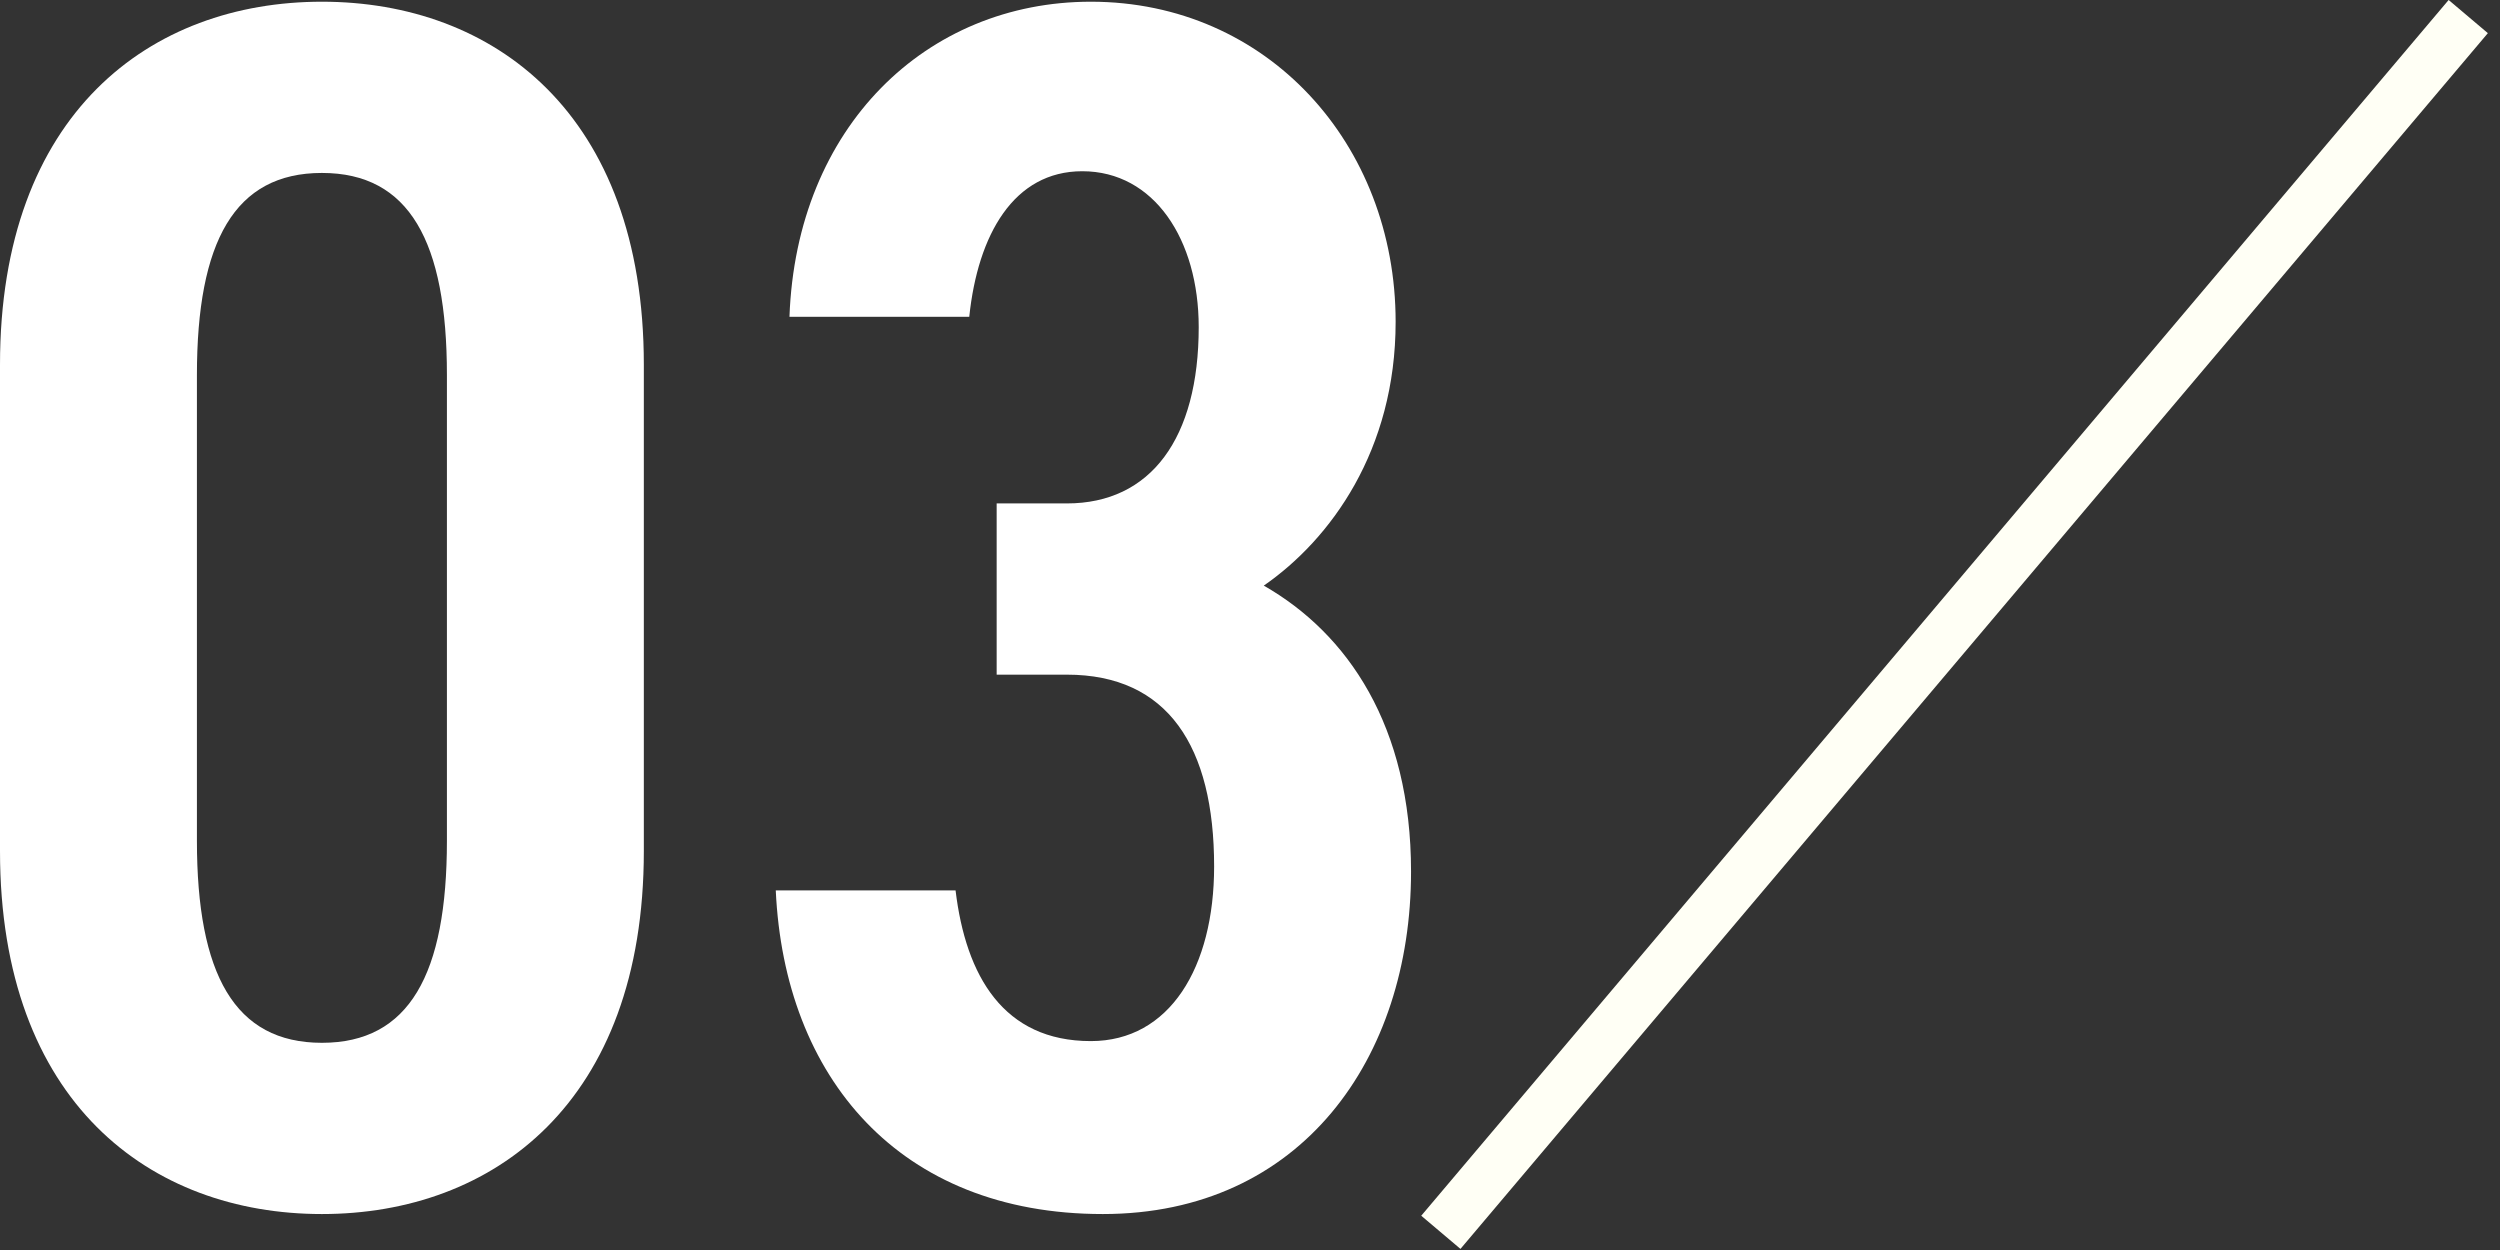
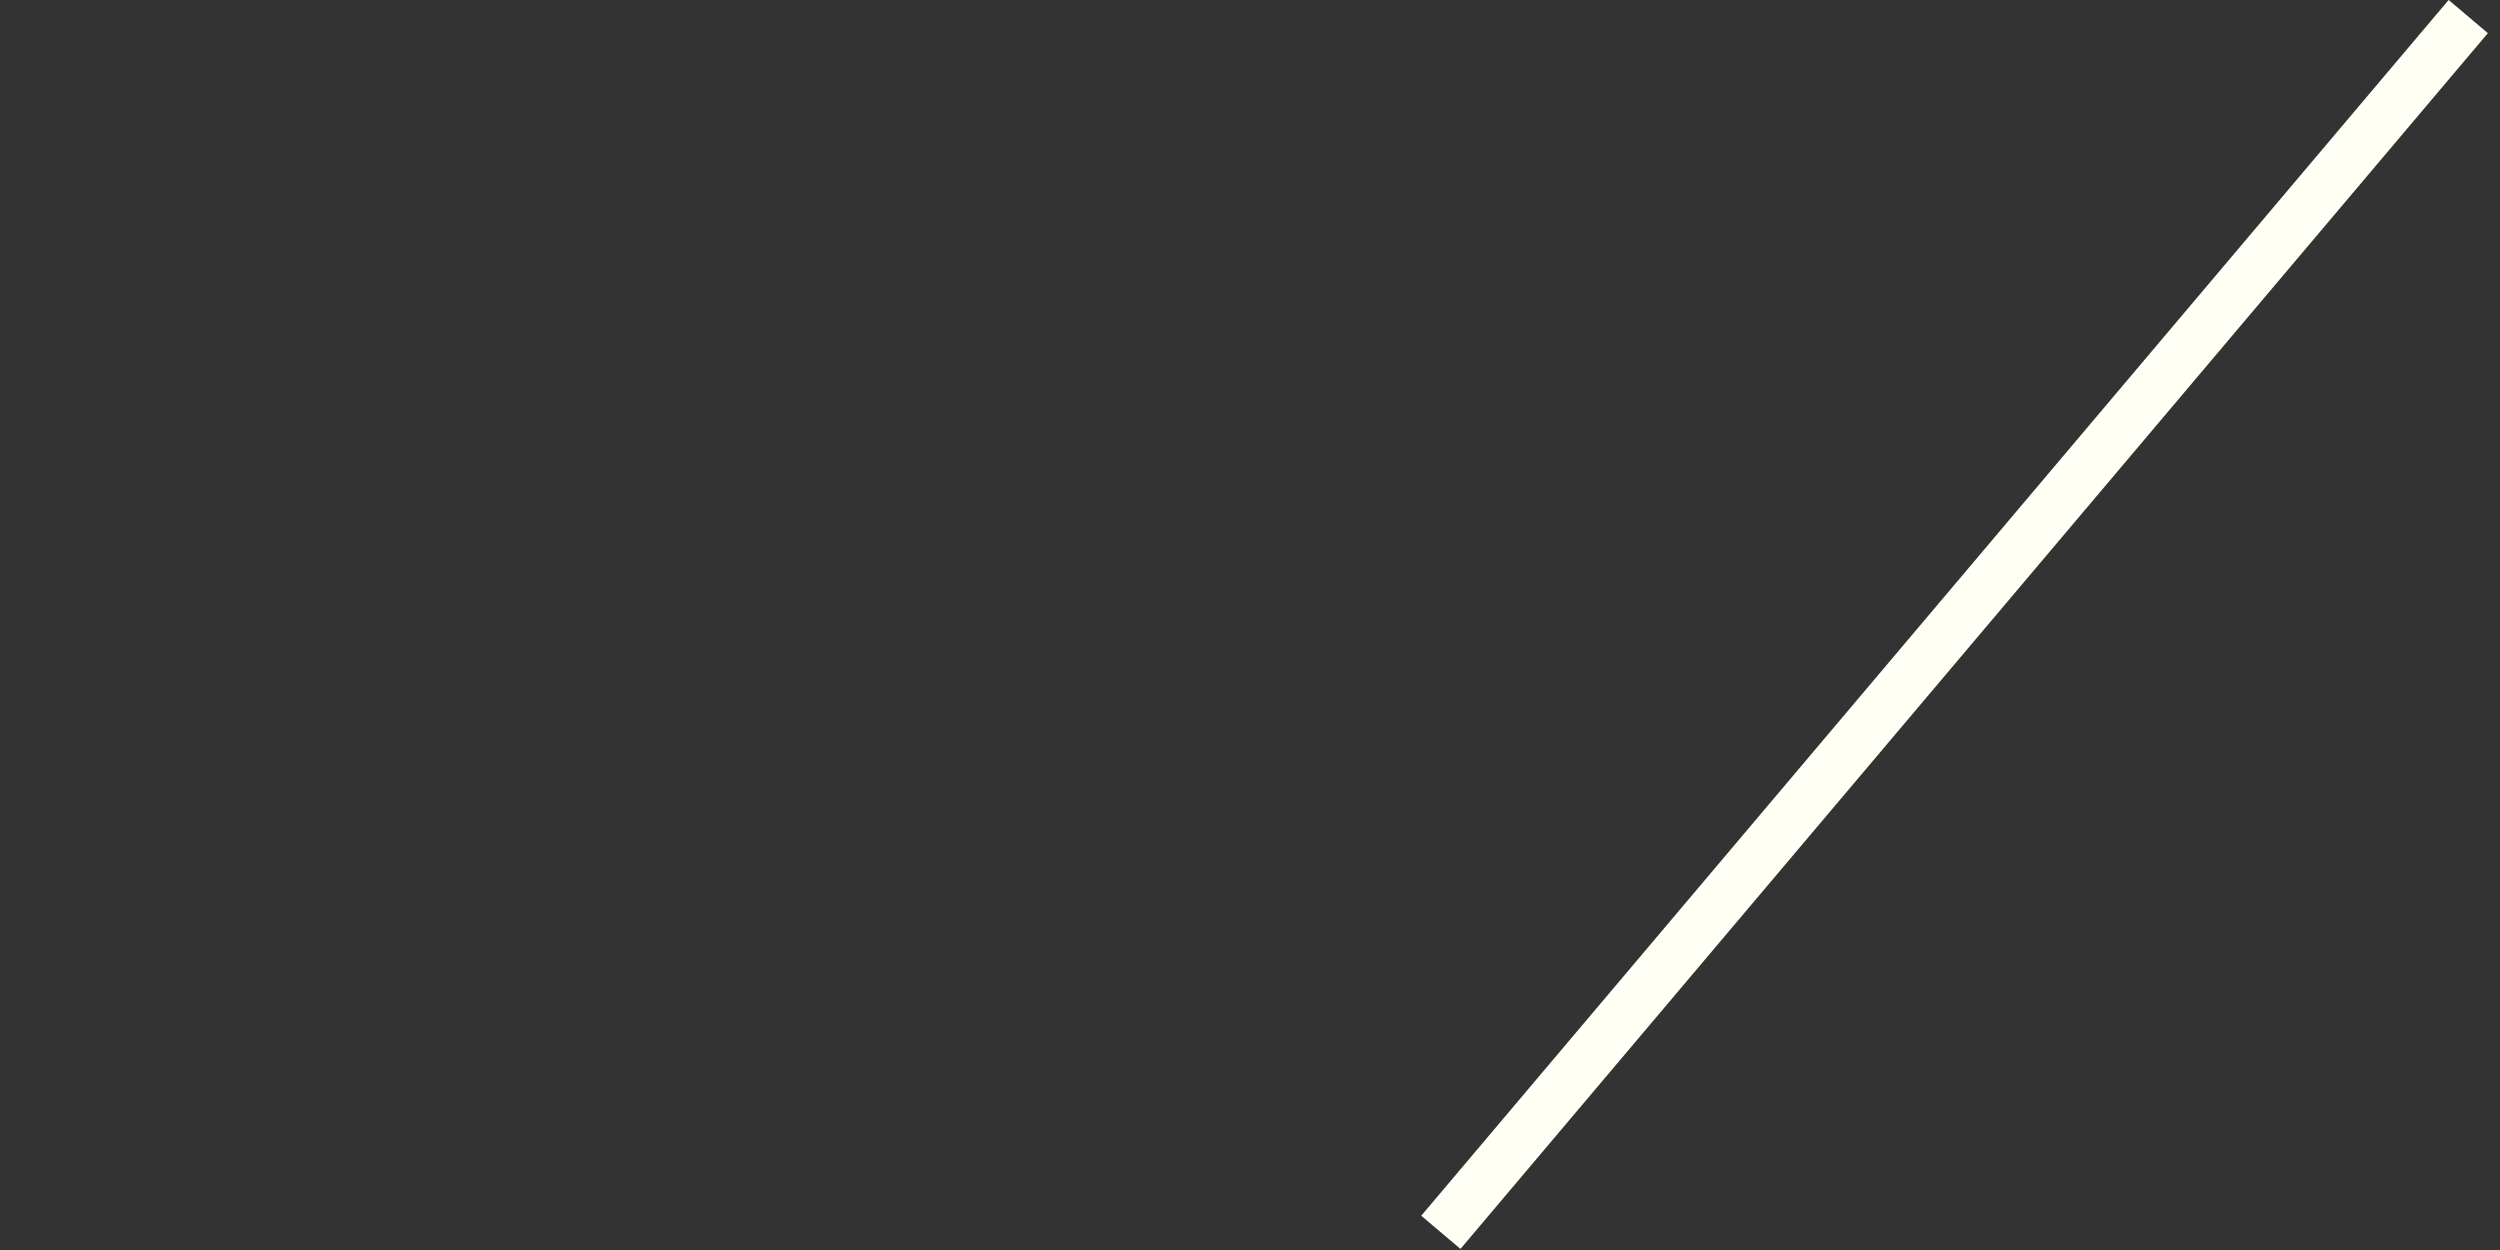
<svg xmlns="http://www.w3.org/2000/svg" width="146" height="73" viewBox="0 0 146 73" fill="none">
  <rect x="0" y="0" width="146" height="73" fill="#333333" stroke="none" />
-   <path d="M58.205 39.4V29.4H62.305C67.205 29.4 70.005 25.6 70.005 19.1C70.005 14 67.405 10 63.205 10C59.205 10 57.105 13.7 56.605 18.5H46.105C46.505 7.4 54.105 0.1 63.705 0.1C74.005 0.1 81.505 8.4 81.505 18.8C81.505 26.3 77.705 31.5 73.805 34.2C78.705 37 82.405 42.4 82.405 50.9C82.405 61.8 76.005 70.9 64.405 70.9C52.505 70.9 45.805 62.9 45.305 52H55.805C56.405 57 58.605 60.8 63.705 60.8C68.305 60.8 70.905 56.5 70.905 50.6C70.905 43.6 68.205 39.4 62.305 39.4H58.205Z" fill="white" />
-   <path d="M37.6 49.7C37.6 64.4 28.8 70.9 18.8 70.9C8.8 70.9 0 64.4 0 49.7V21.3C0 6.6 8.8 0.1 18.8 0.1C28.8 0.1 37.6 6.6 37.6 21.3V49.7ZM11.5 21.9V49.1C11.5 56.9 13.7 60.9 18.8 60.9C23.9 60.9 26.1 56.9 26.1 49.1V21.9C26.1 14.1 23.9 10.1 18.8 10.1C13.7 10.1 11.5 14.1 11.5 21.9Z" fill="white" />
  <path fill-rule="evenodd" clip-rule="evenodd" d="M83 70.999L143 -0.001L145.291 1.936L85.291 72.936L83 70.999Z" fill="#FFFFF5" />
</svg>